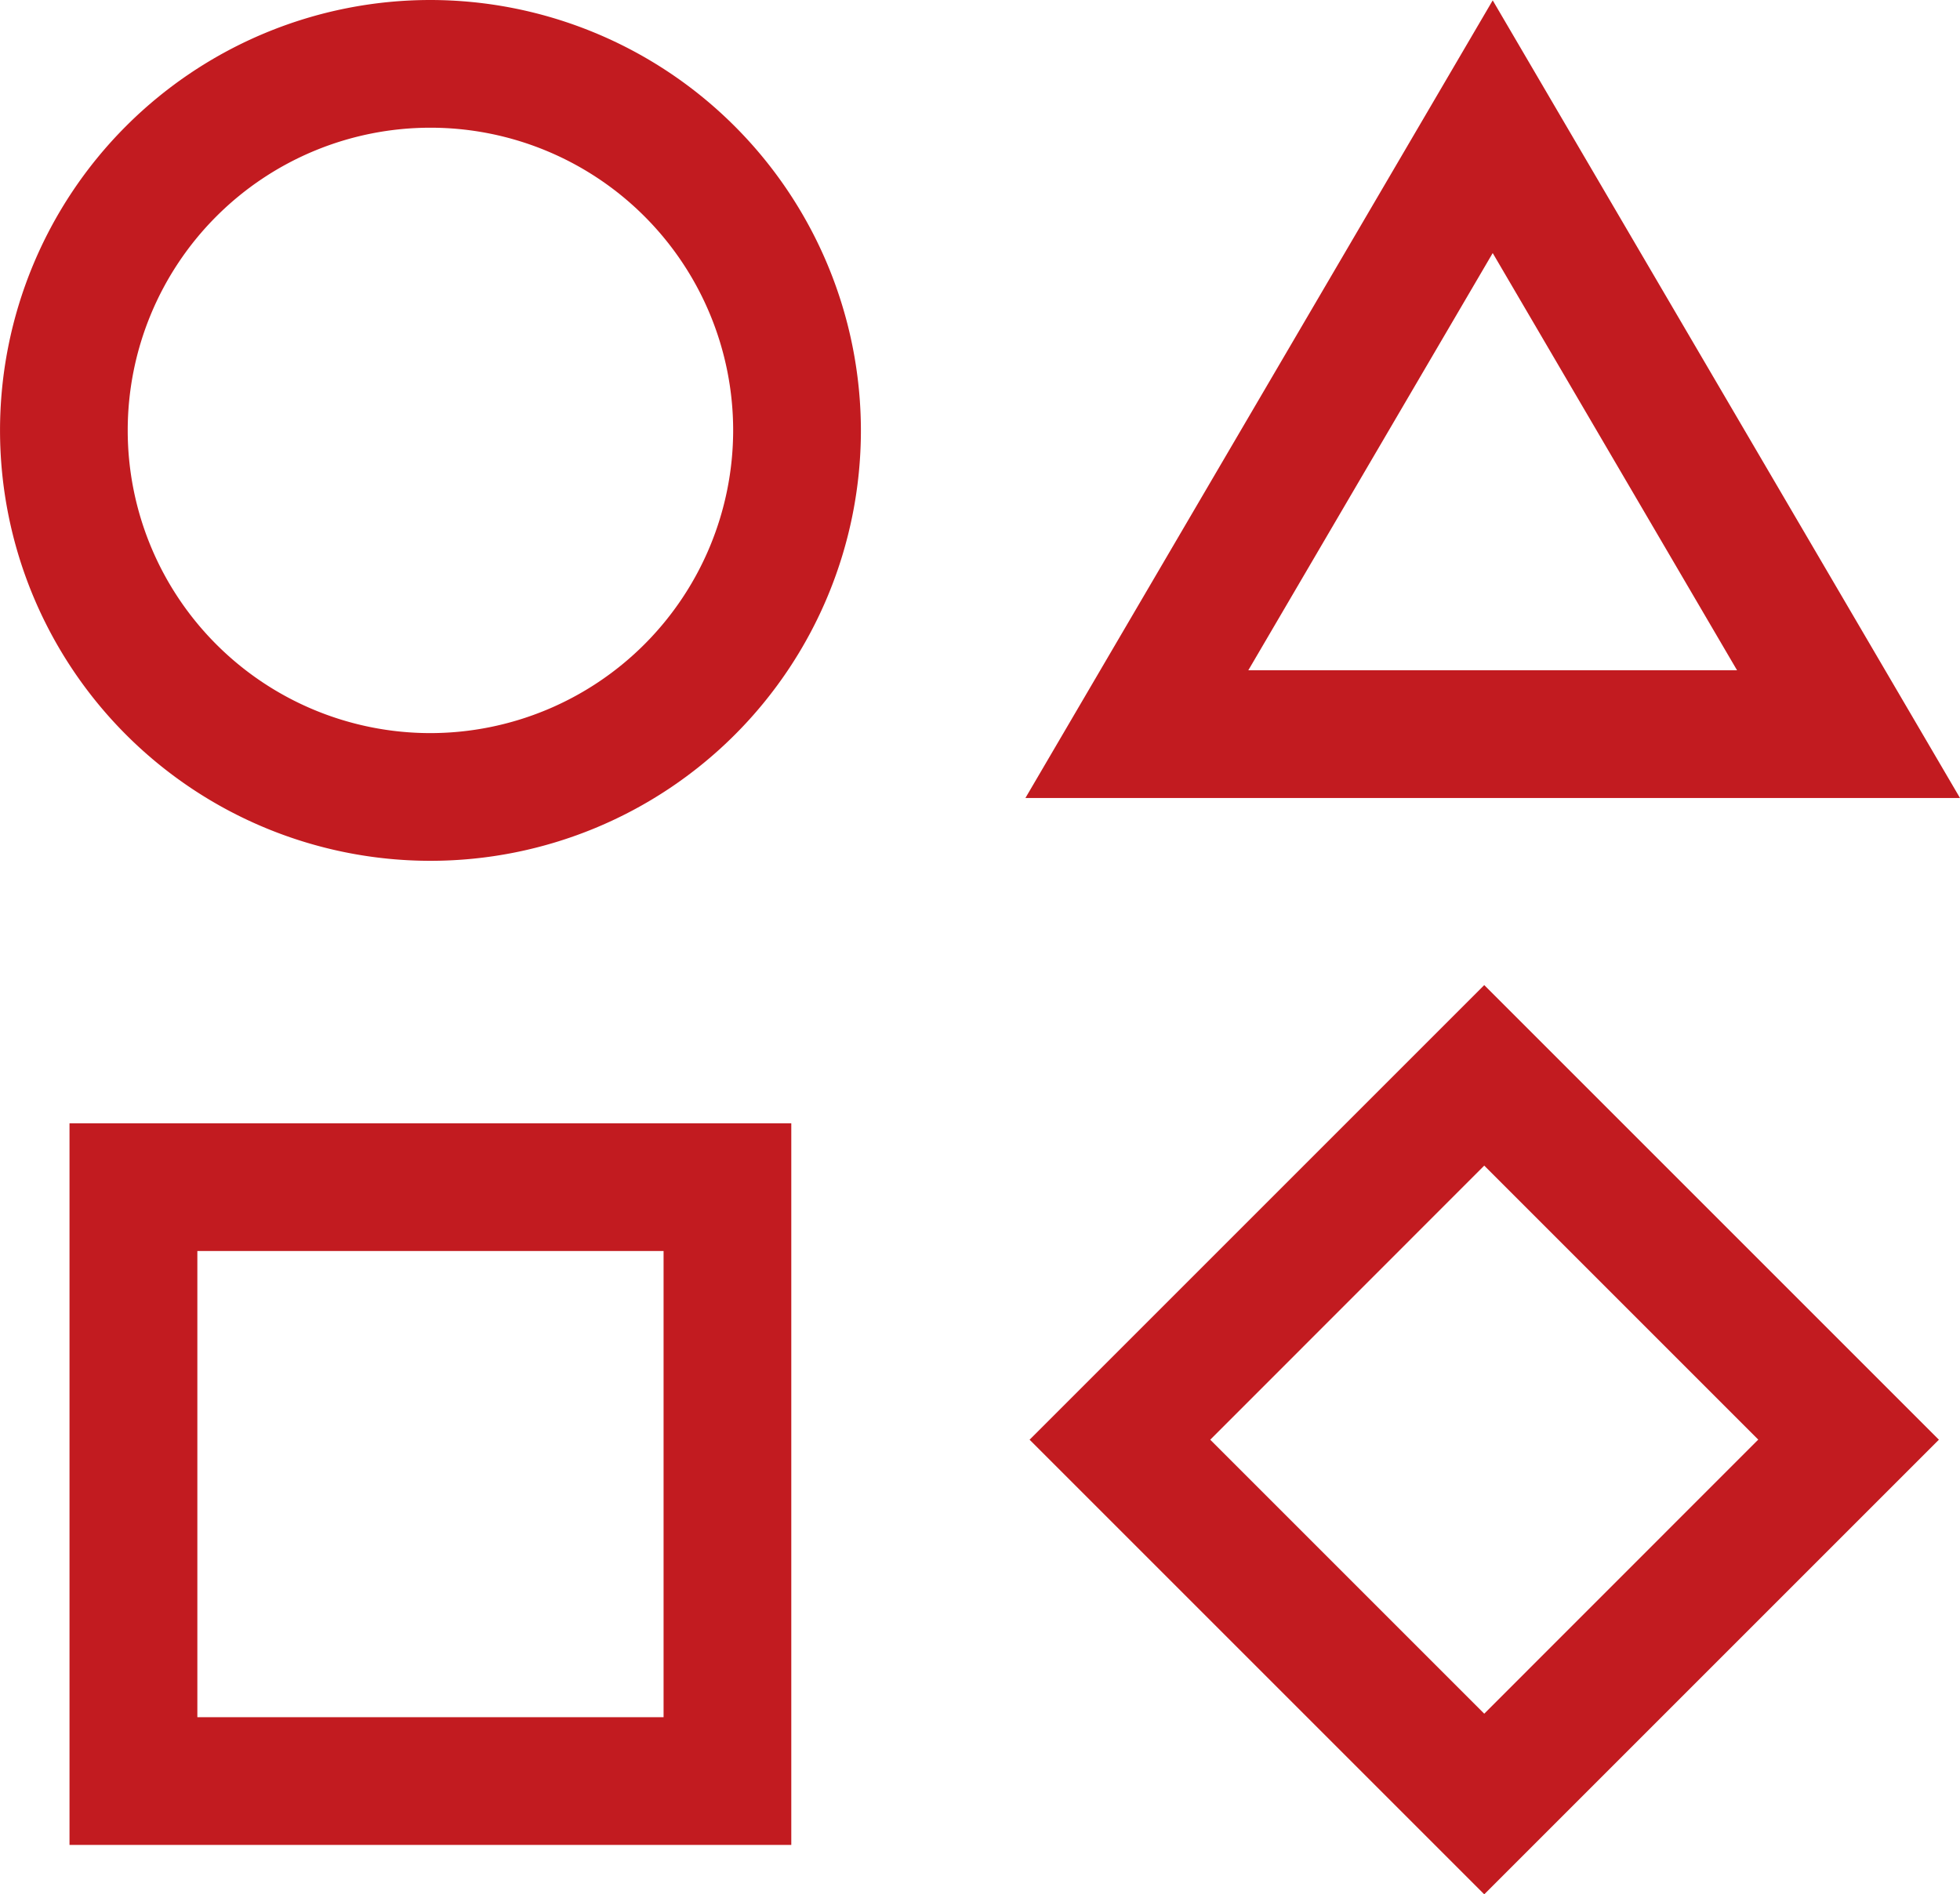
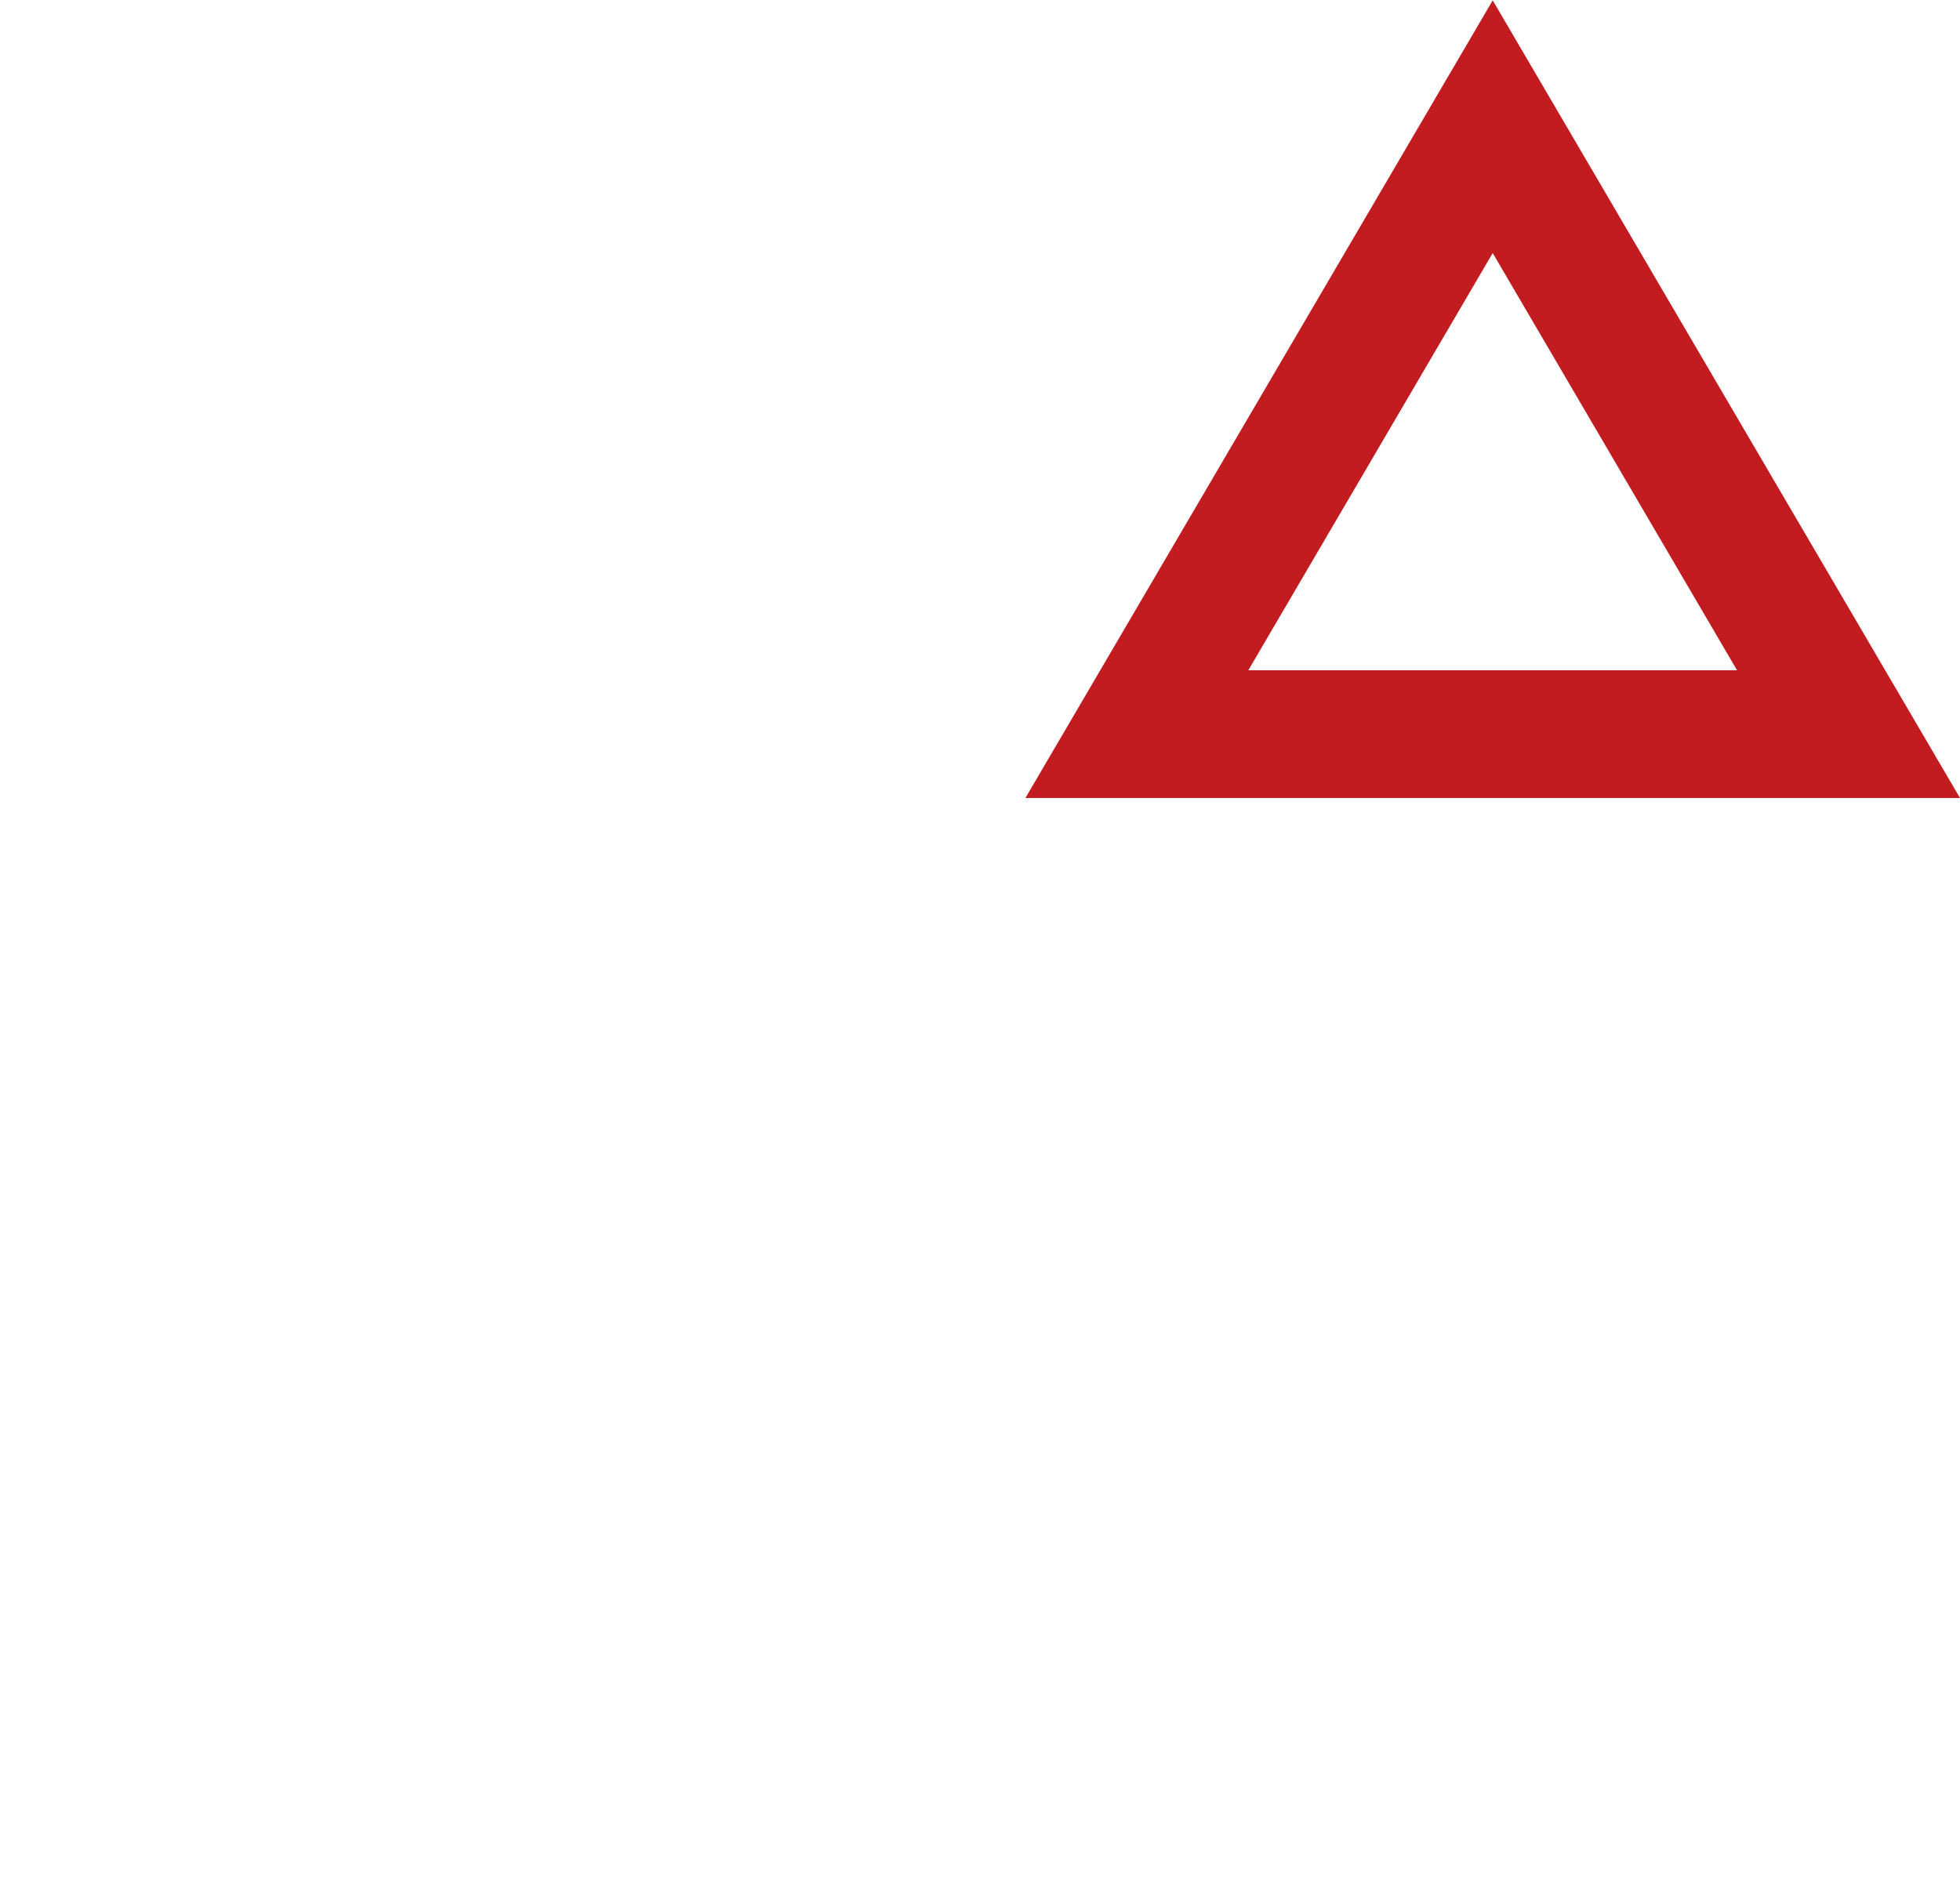
<svg xmlns="http://www.w3.org/2000/svg" id="Group_1658" data-name="Group 1658" width="74.782" height="72.282" viewBox="0 0 74.782 72.282">
  <defs>
    <clipPath id="clip-path">
      <rect id="Rectangle_253" data-name="Rectangle 253" width="74.783" height="72.282" fill="#c21b20" />
    </clipPath>
  </defs>
-   <path id="Path_1087" data-name="Path 1087" d="M4.9,106.686H32.439V79.151H4.9ZM9.778,84.024H27.566v17.788H9.778Z" transform="translate(-2.248 -36.289)" fill="#c21b20" />
-   <path id="Path_1088" data-name="Path 1088" d="M79.434,86.759,89.888,76.3l10.454,10.455L89.888,97.213Zm-6.893,0,17.347,17.347,17.347-17.347L89.888,69.412Z" transform="translate(-33.258 -31.824)" fill="#c21b20" />
-   <path id="Path_1089" data-name="Path 1089" d="M90.077,9.667,99.4,25.587H80.752ZM72.248,30.46h35.658L90.077.025Z" transform="translate(-33.124 -0.011)" fill="#c21b20" />
+   <path id="Path_1089" data-name="Path 1089" d="M90.077,9.667,99.4,25.587H80.752M72.248,30.46h35.658L90.077.025Z" transform="translate(-33.124 -0.011)" fill="#c21b20" />
  <g id="Group_1651" data-name="Group 1651">
    <g id="Group_1650" data-name="Group 1650" clip-path="url(#clip-path)">
-       <path id="Path_1090" data-name="Path 1090" d="M16.423,0A16.423,16.423,0,1,0,32.847,16.423,16.442,16.442,0,0,0,16.423,0m0,27.973a11.55,11.55,0,1,1,11.55-11.55,11.562,11.562,0,0,1-11.55,11.55" fill="#c21b20" />
-     </g>
+       </g>
  </g>
</svg>